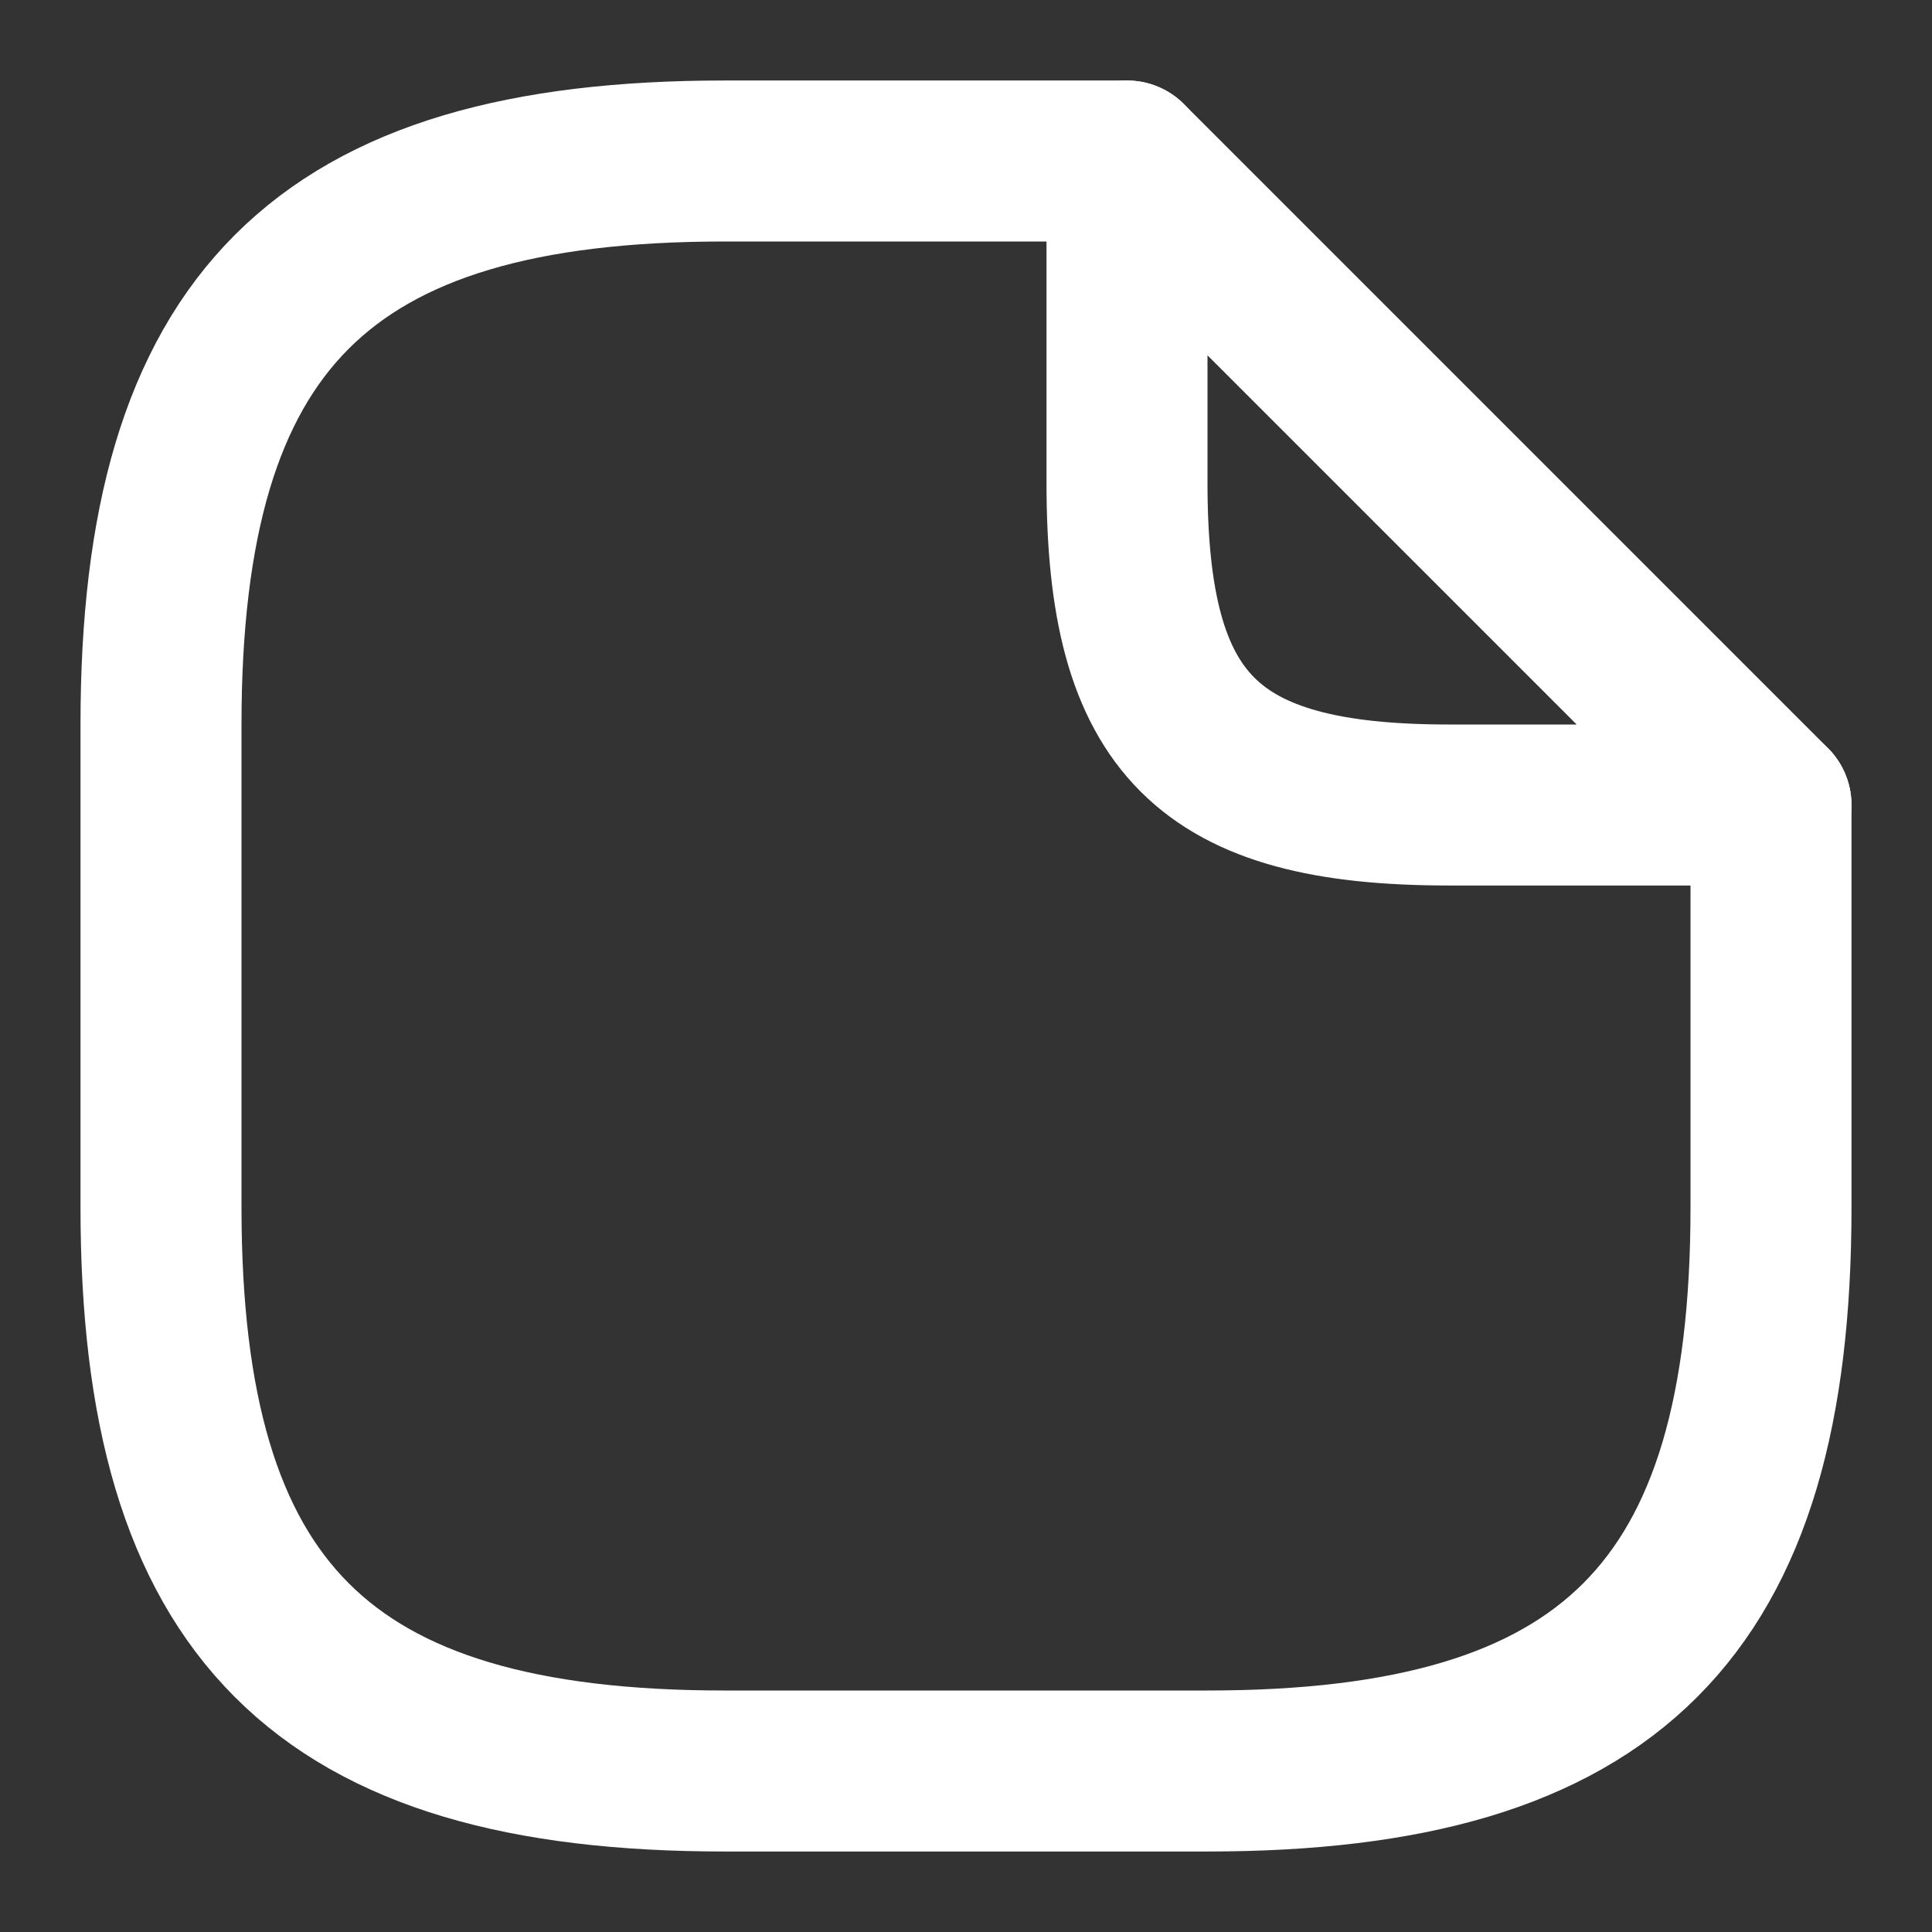
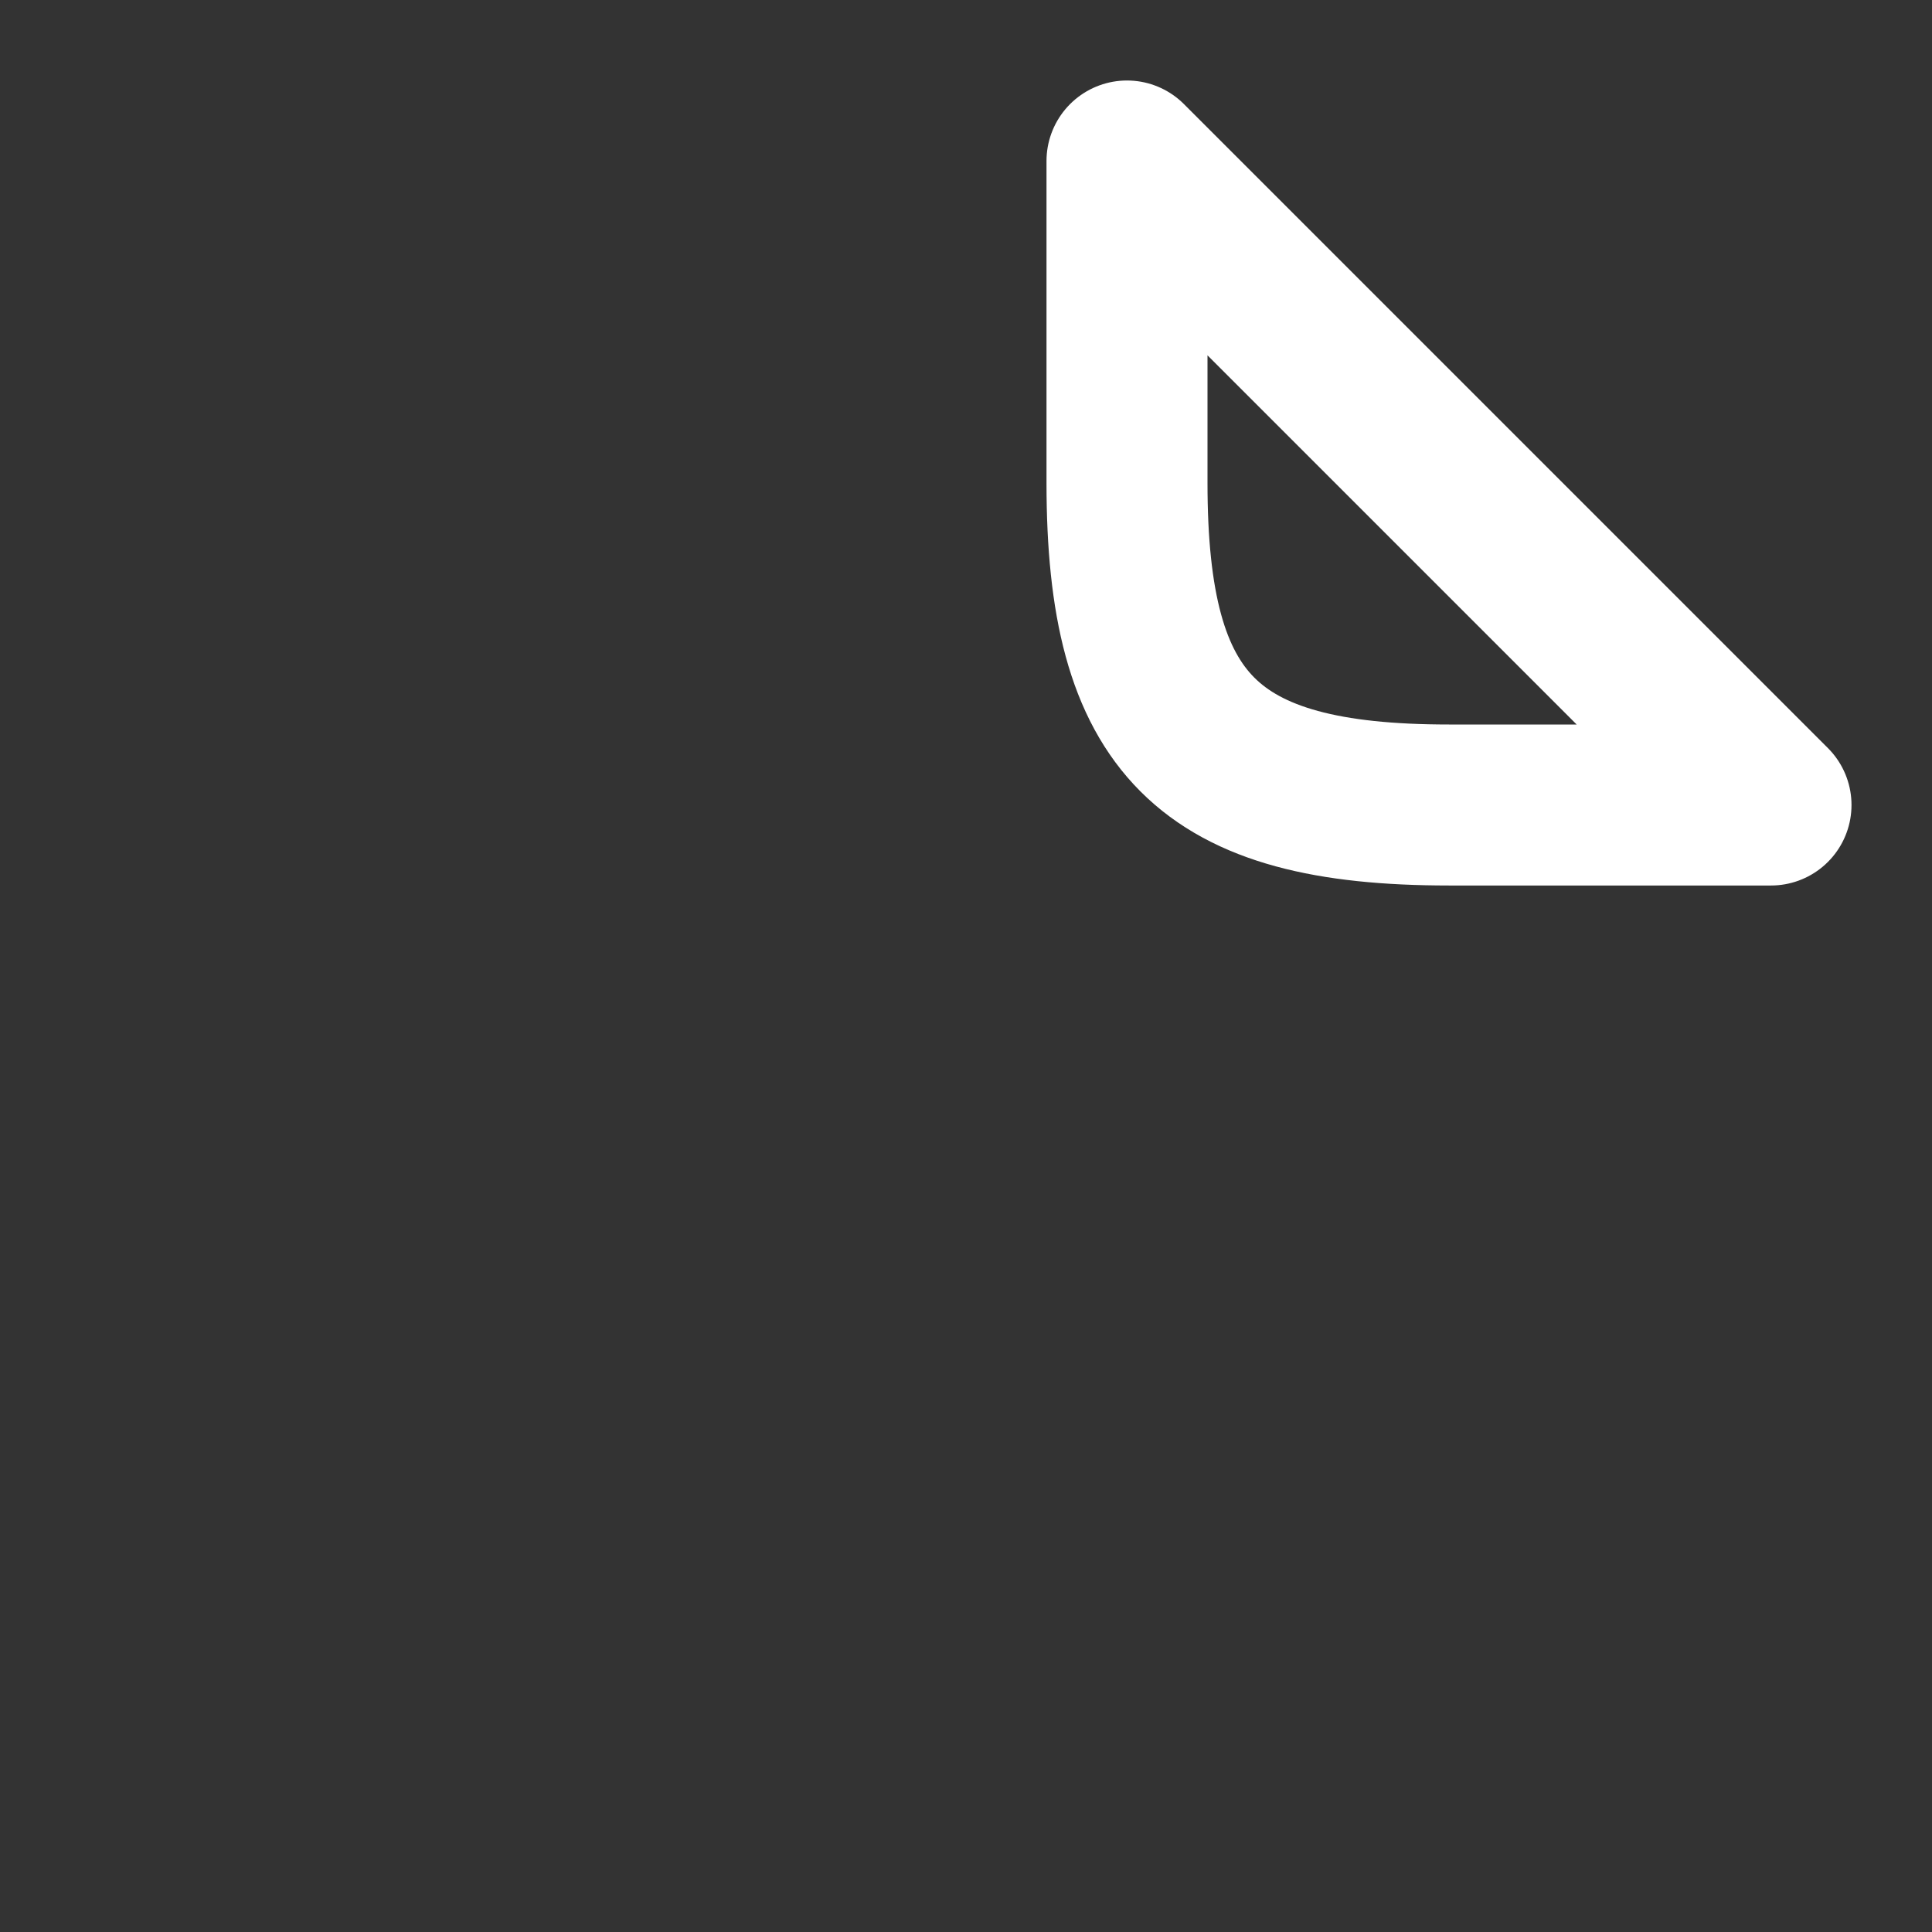
<svg xmlns="http://www.w3.org/2000/svg" width="24" height="24" viewBox="0 0 24 24" fill="none">
  <rect x="0" y="0" width="24" height="24" fill="#333333" stroke="none" />
-   <path d="M22 10V15C22 20 20 22 15 22H9C4 22 2 20 2 15V9C2 4 4 2 9 2H14" stroke="white" stroke-width="2" stroke-linecap="round" stroke-linejoin="round" />
-   <path d="M22 10H18C15 10 14 9 14 6V2L22 10Z" stroke="white" stroke-width="2" stroke-linecap="round" stroke-linejoin="round" />
+   <path d="M22 10H18C15 10 14 9 14 6V2L22 10" stroke="white" stroke-width="2" stroke-linecap="round" stroke-linejoin="round" />
</svg>